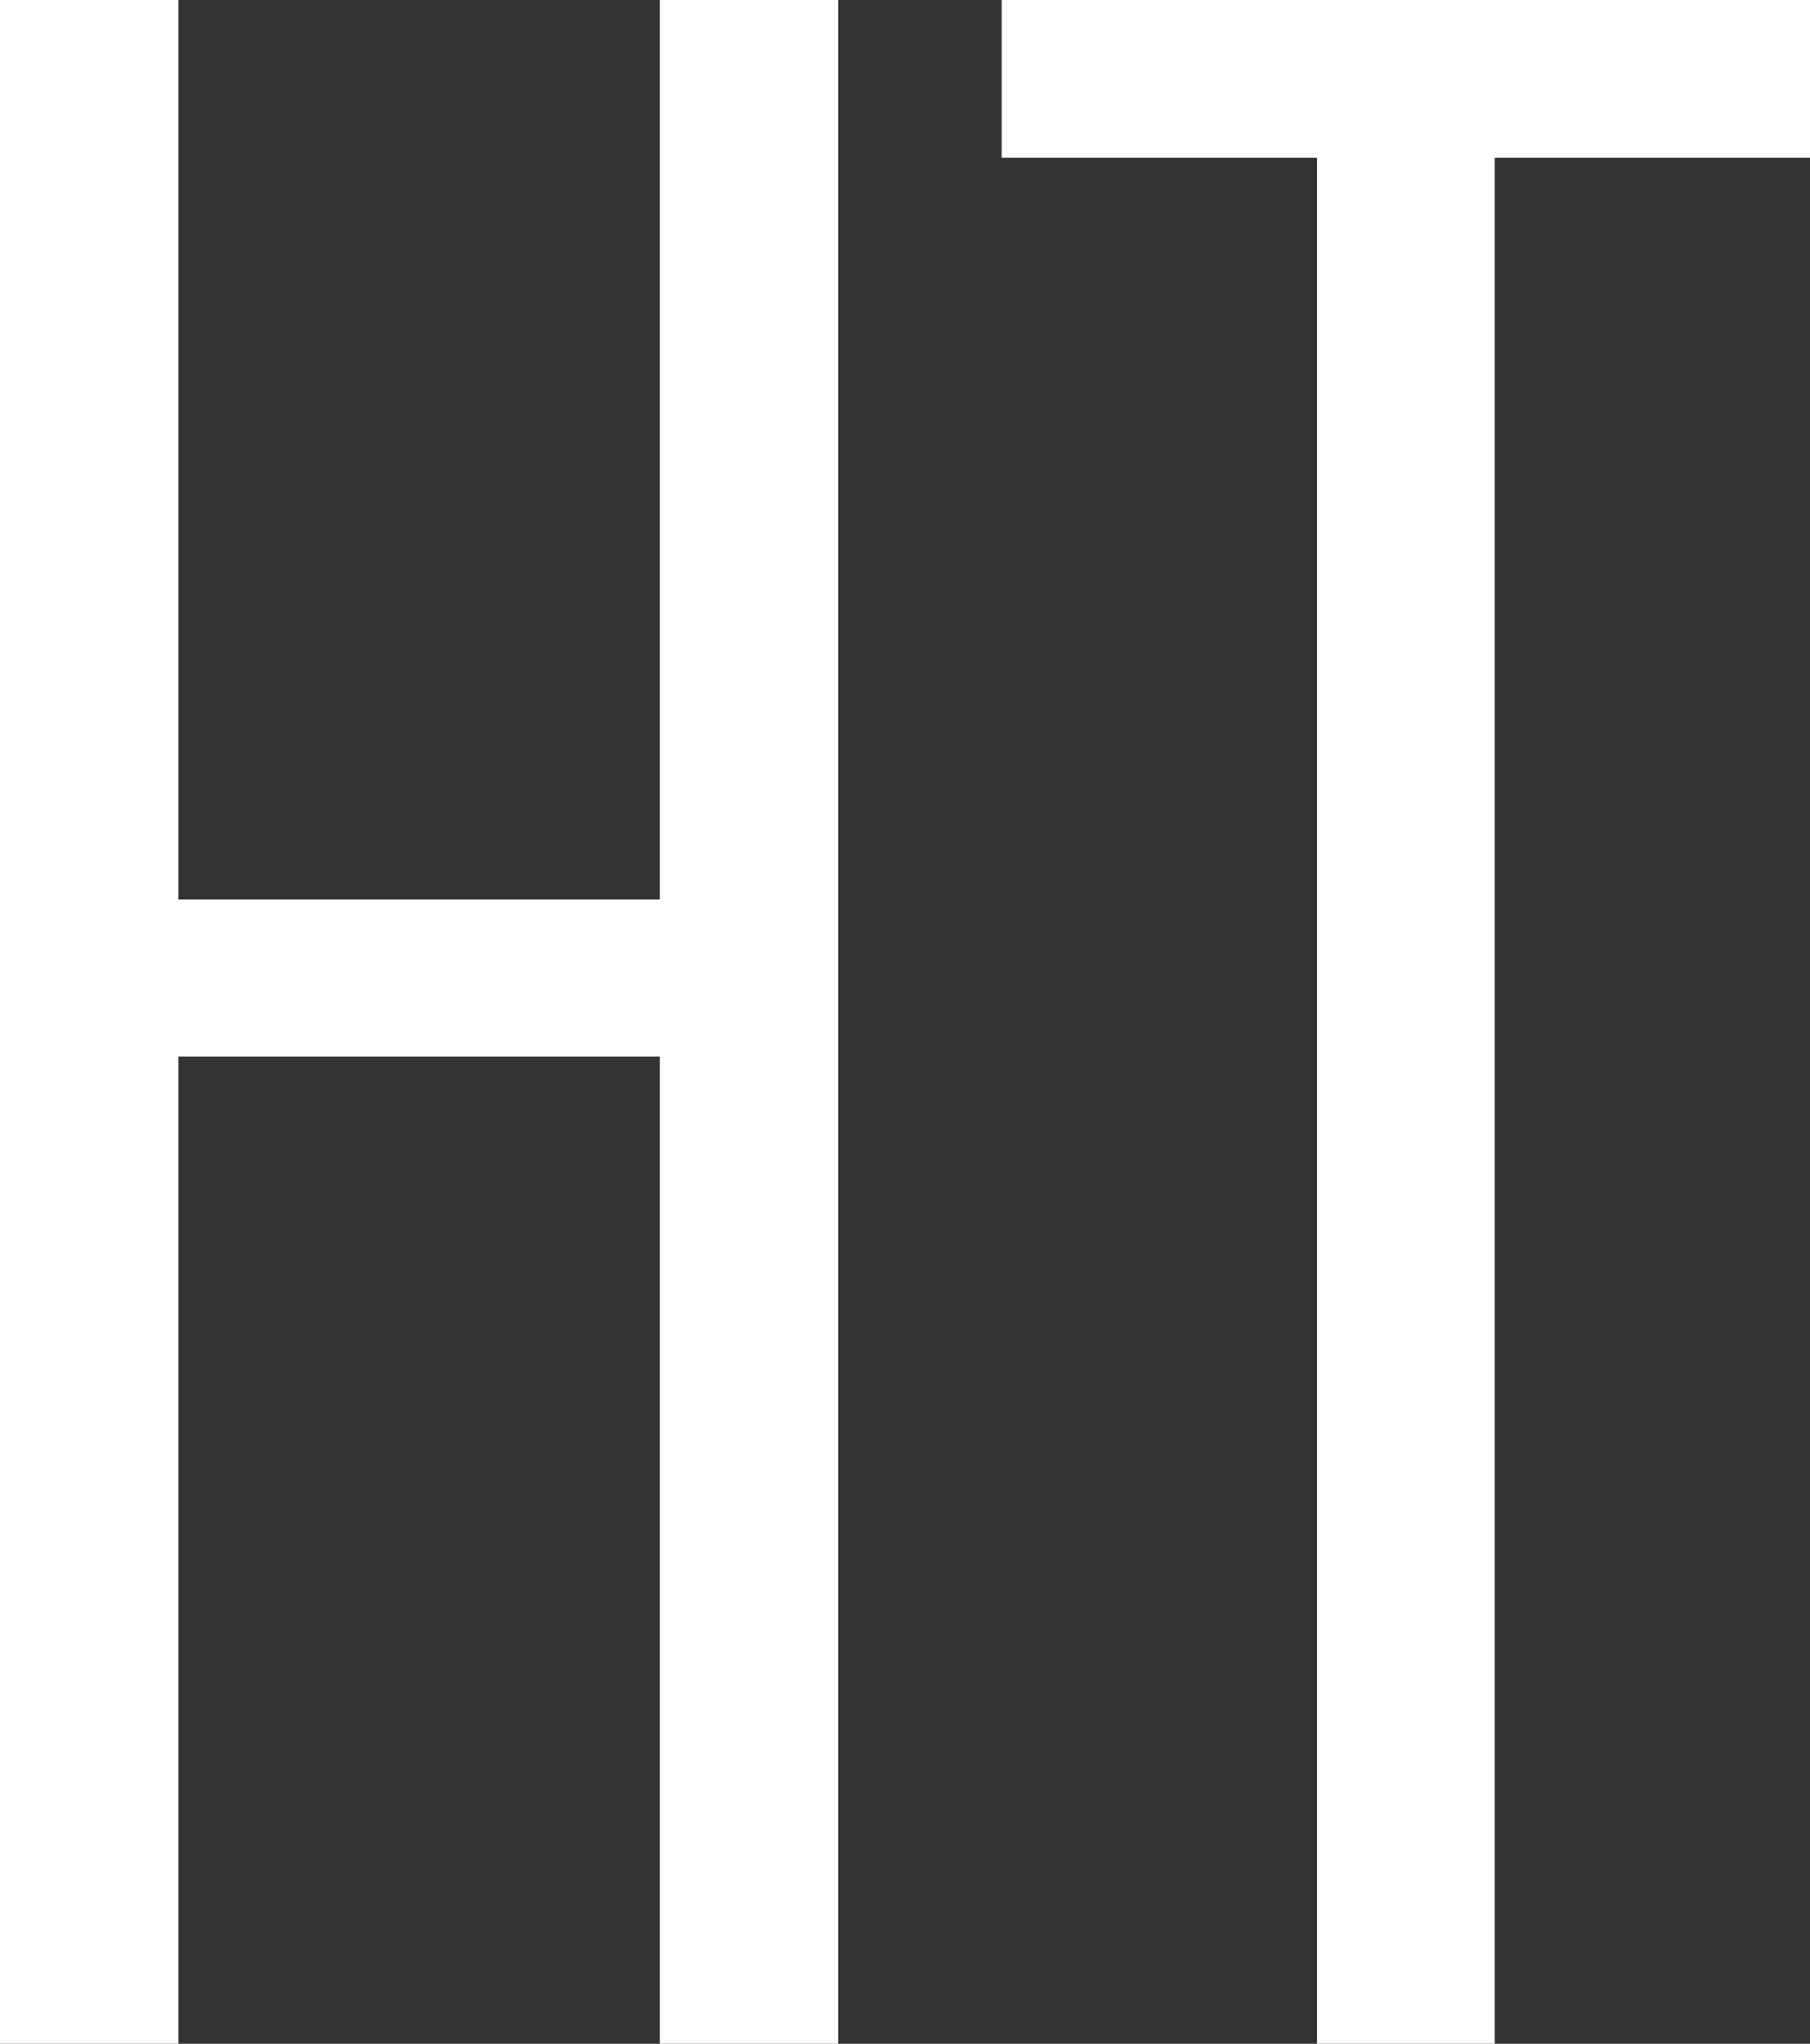
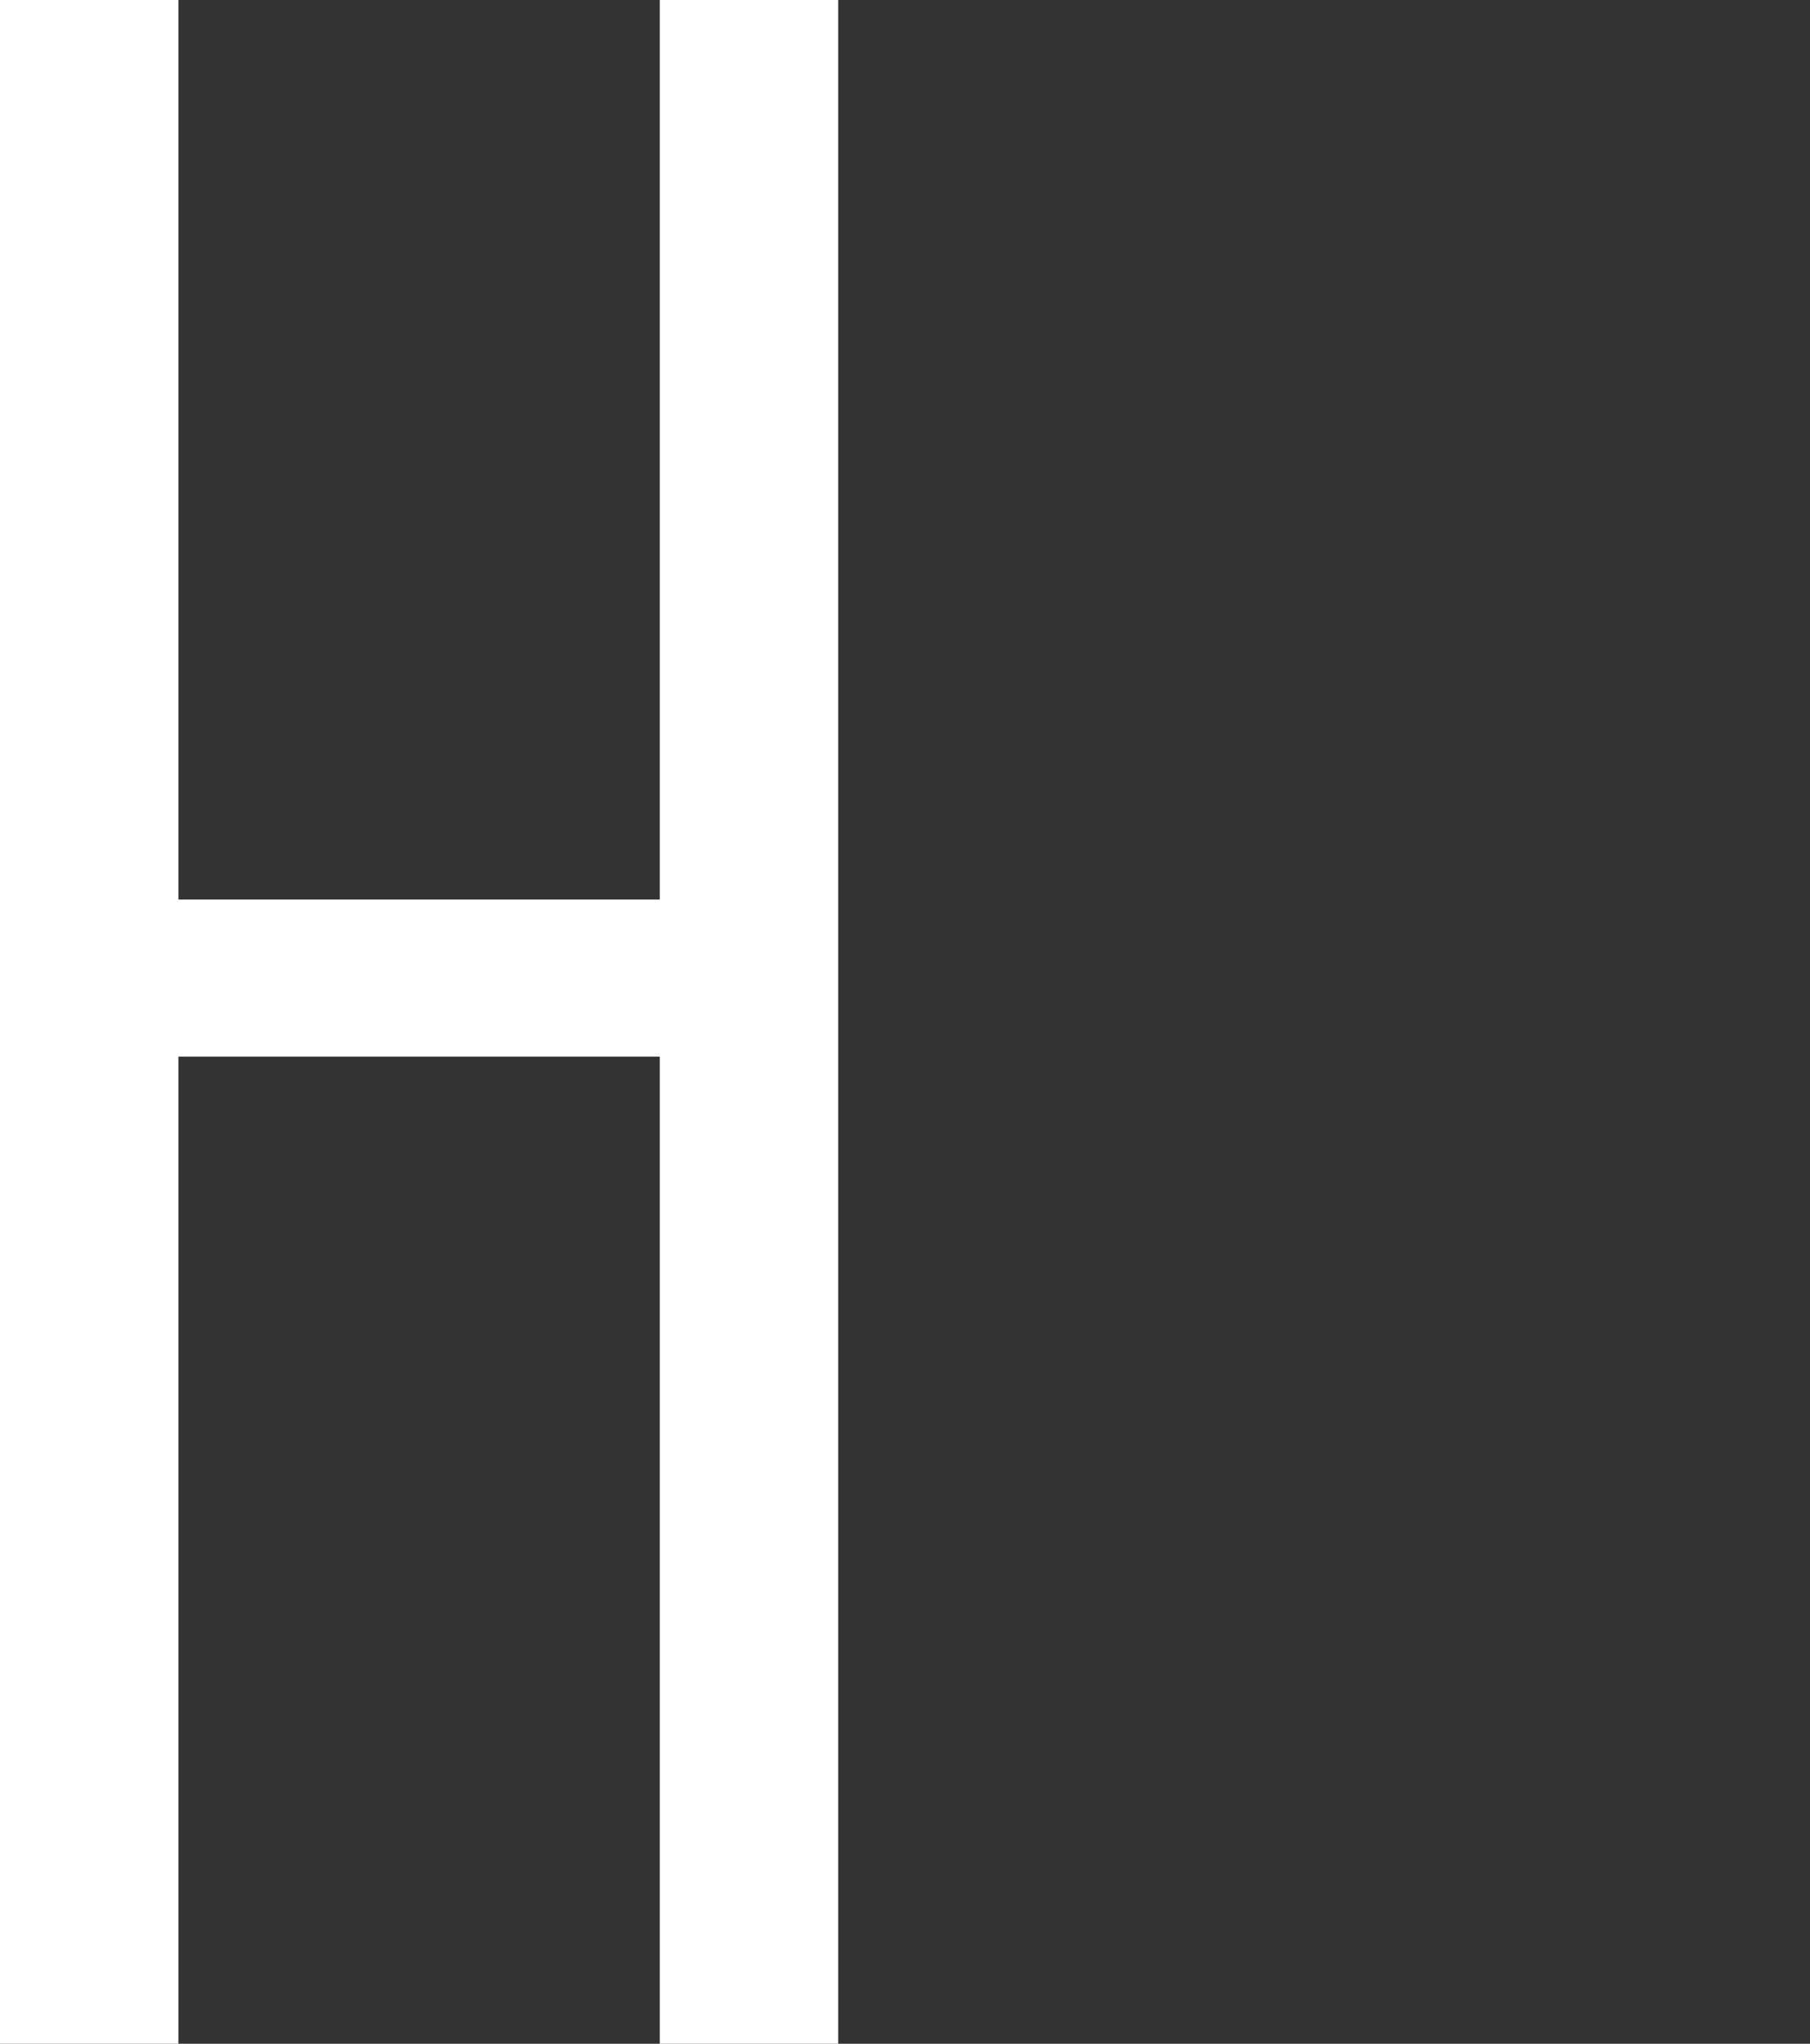
<svg xmlns="http://www.w3.org/2000/svg" id="_レイヤー_2" viewBox="0 0 27.9 31.49">
  <rect x="0" y="0" width="27.9" height="31.49" fill="#333333" stroke="none" />
  <defs>
    <style>.cls-1{fill:#fff;stroke-width:0px;}</style>
  </defs>
  <g id="_デザイン">
    <path class="cls-1" d="M2.75,31.49H0V0h2.75v13.86h7.42V0h2.75v31.49h-2.75v-15.21H2.75v15.21Z" />
-     <path class="cls-1" d="M27.9,2.43h-4.86v29.06h-2.74V2.43h-4.86V0h12.46v2.43Z" />
  </g>
</svg>